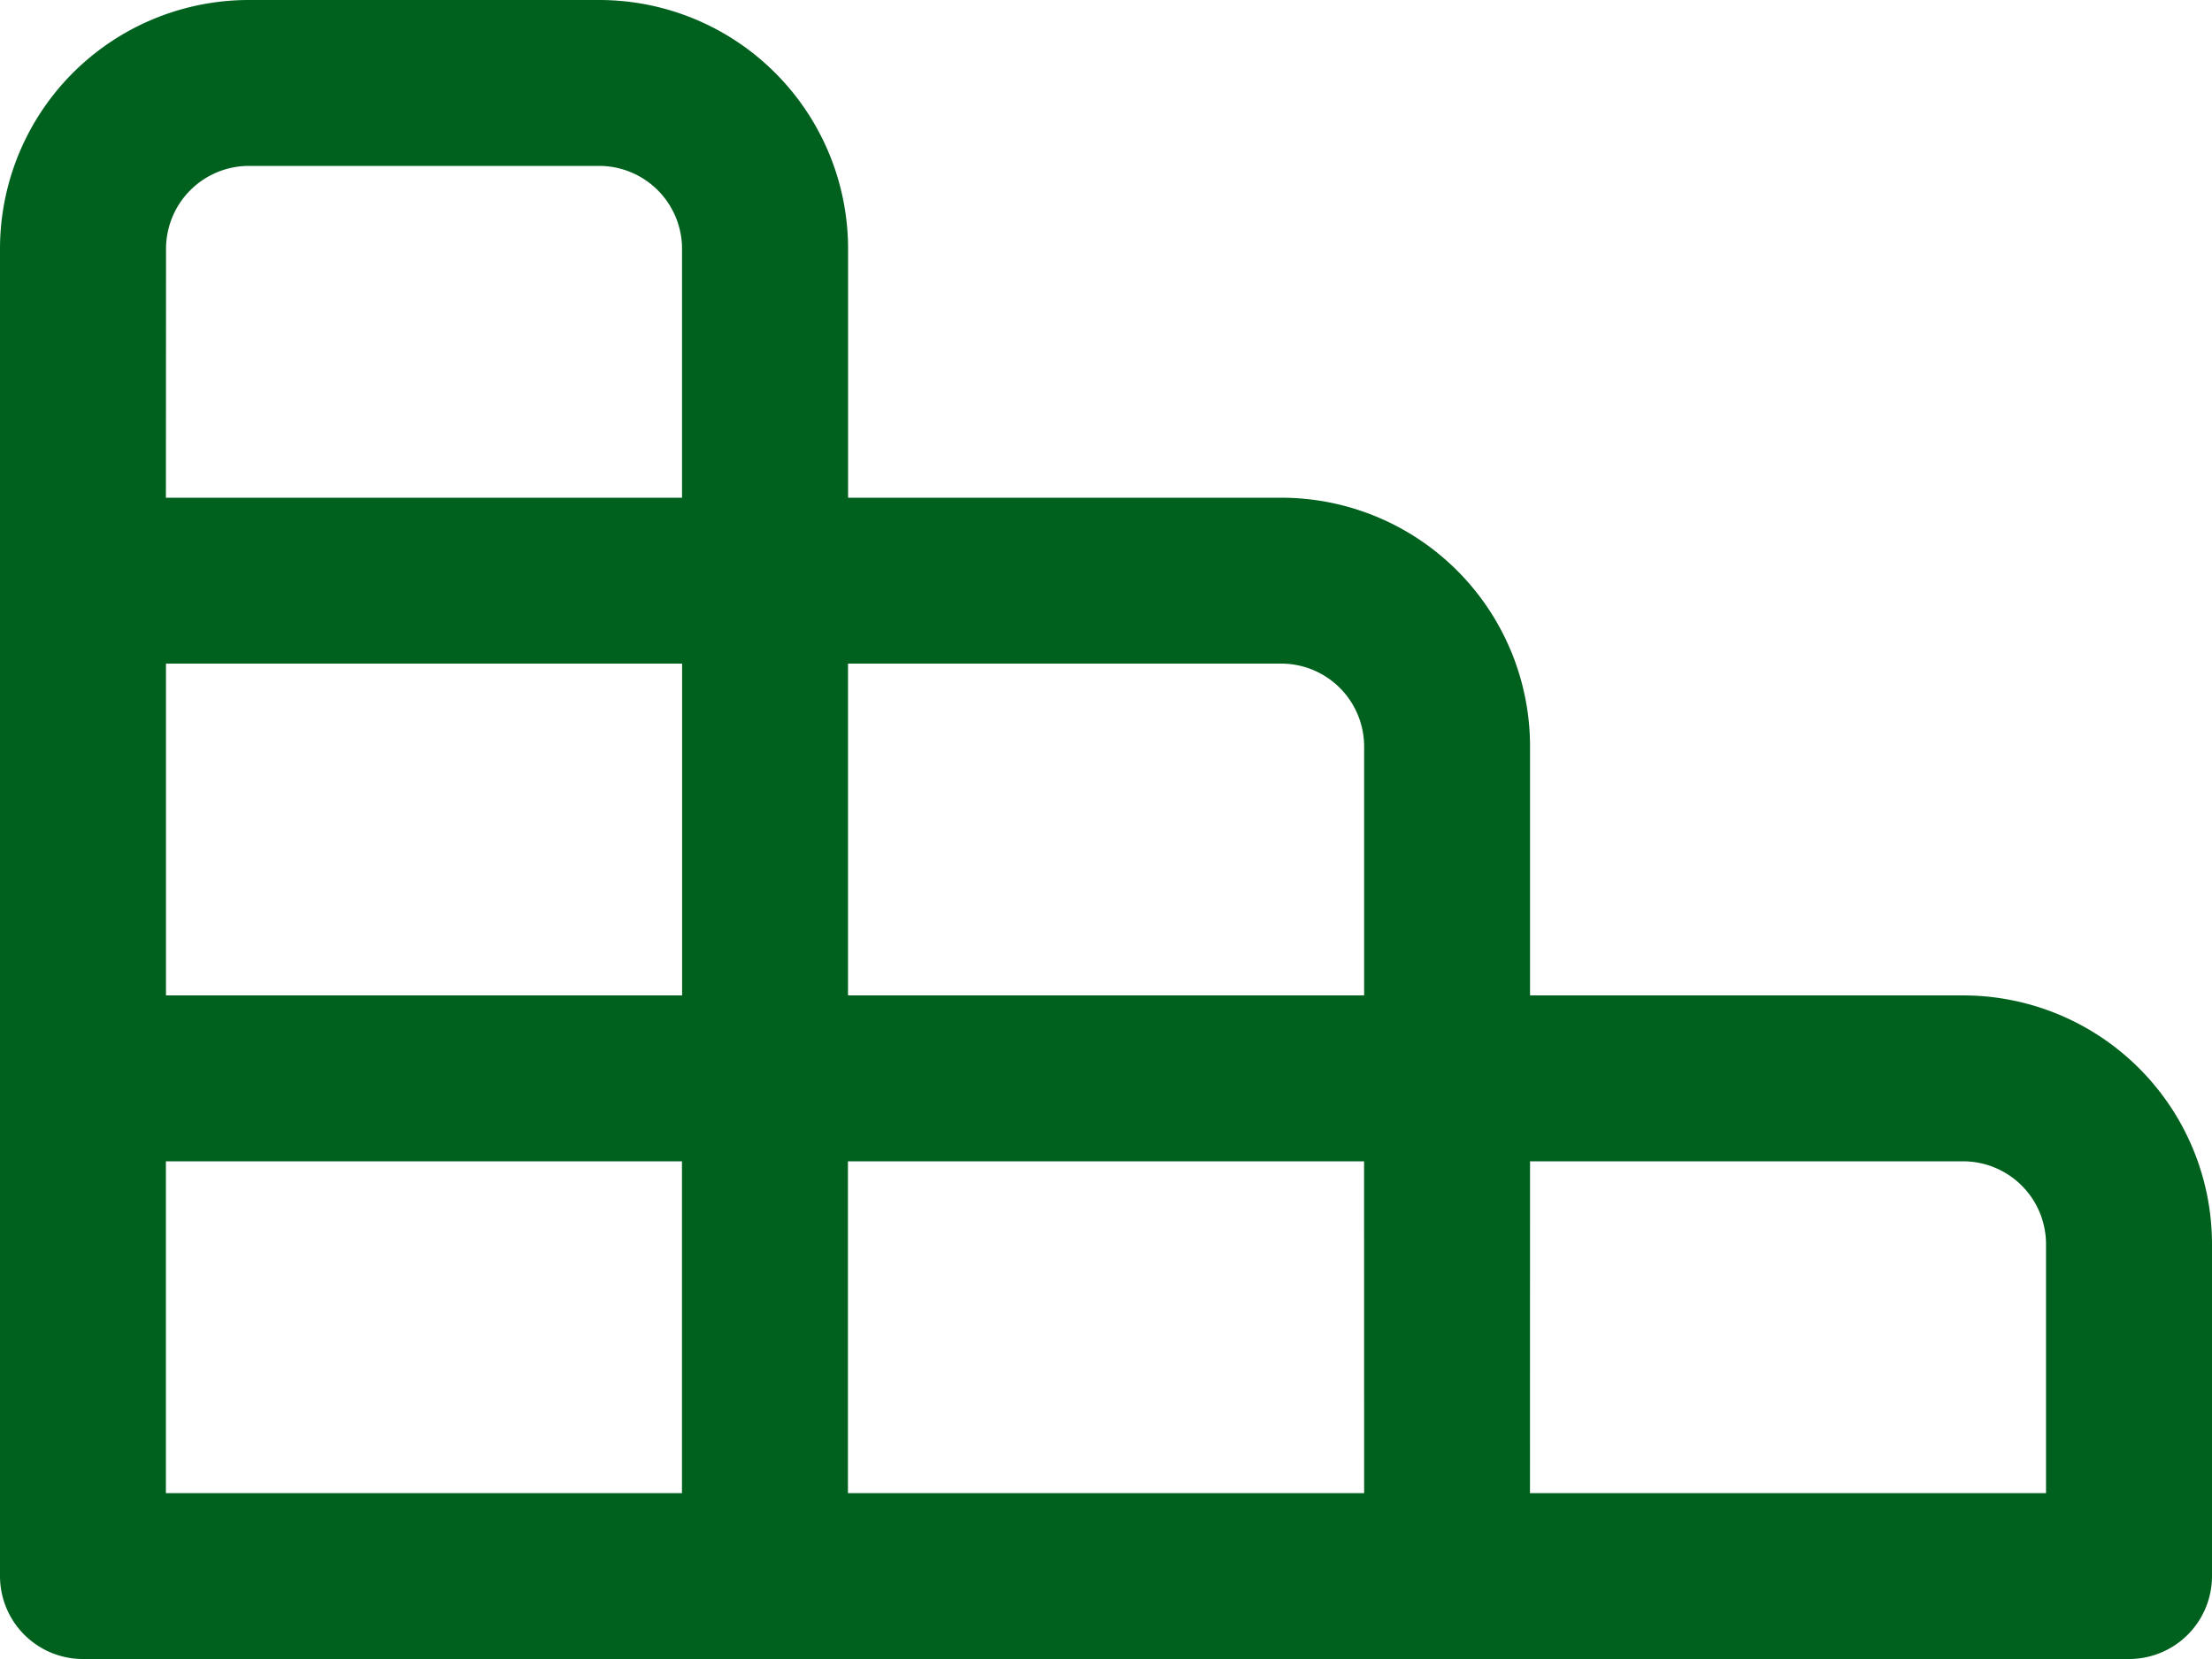
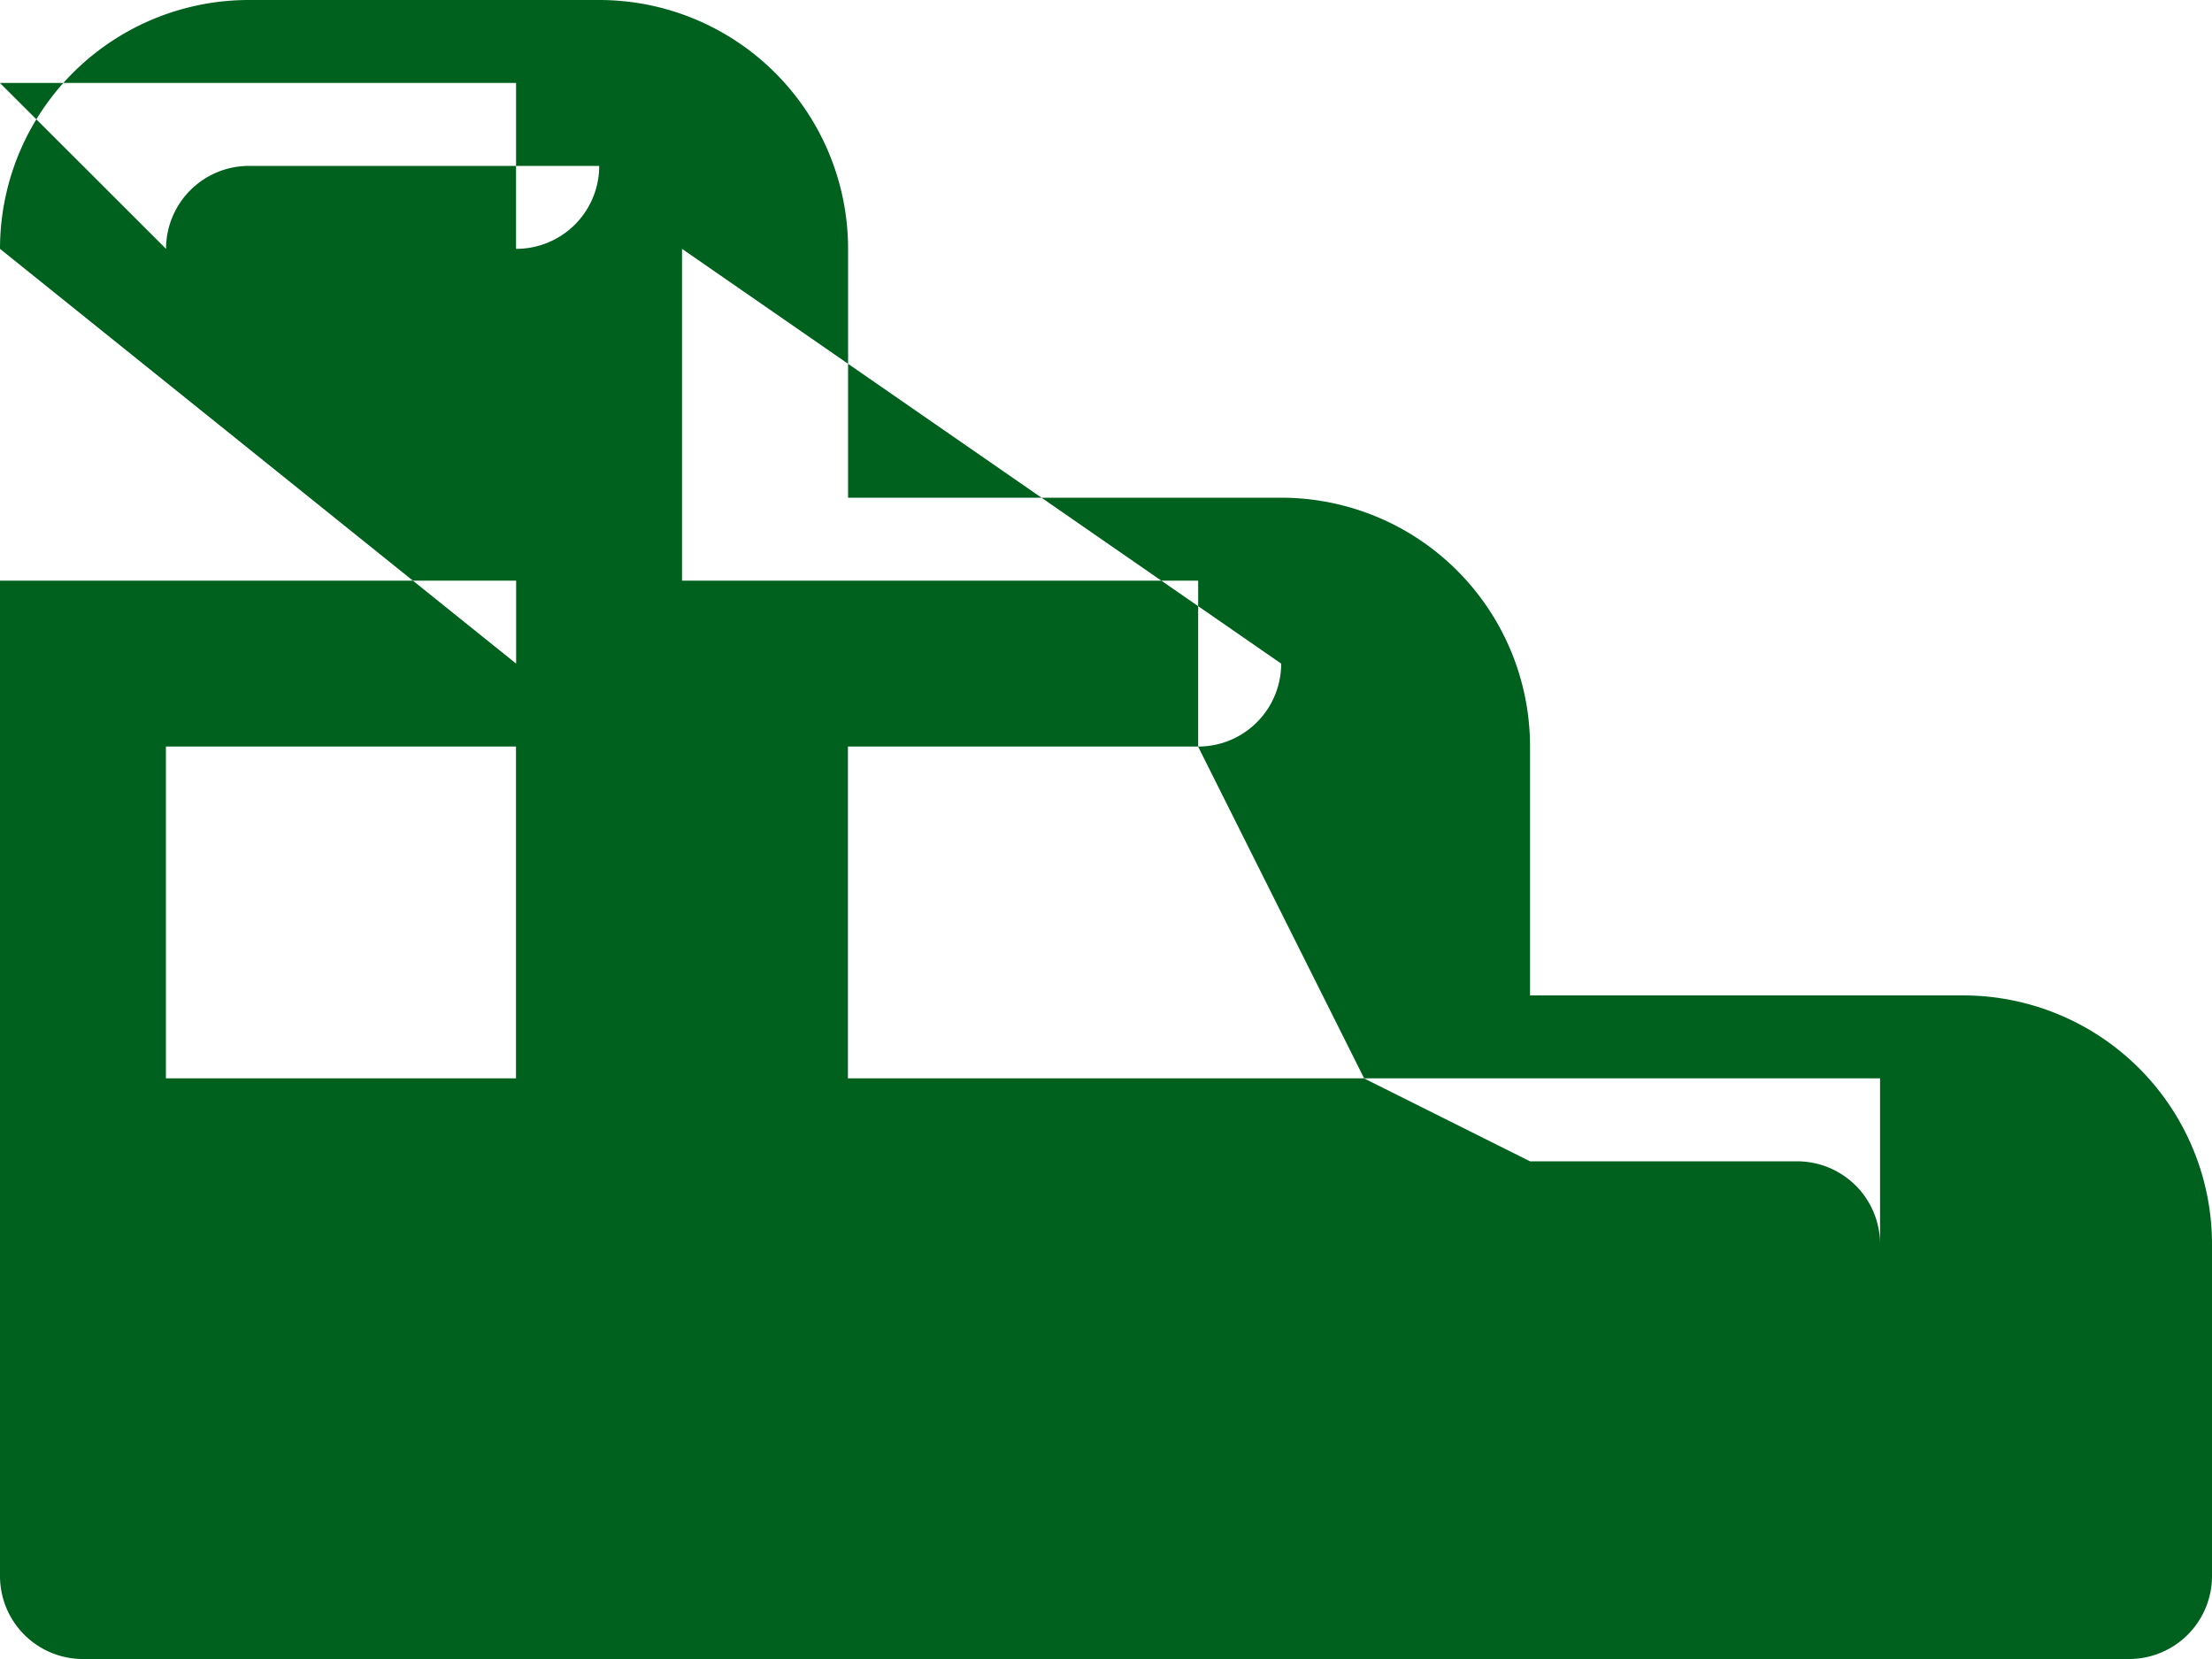
<svg xmlns="http://www.w3.org/2000/svg" width="31.333" height="23.5" viewBox="0 0 31.333 23.5">
-   <path id="Path_82" data-name="Path 82" d="M2.5,8.025A3.525,3.525,0,0,1,6.027,4.5h4.961a3.525,3.525,0,0,1,3.525,3.525V11.55h6.135a3.525,3.525,0,0,1,3.525,3.525V18.6h6.135a3.525,3.525,0,0,1,3.525,3.525v4.7A1.175,1.175,0,0,1,32.658,28H3.675A1.175,1.175,0,0,1,2.5,26.825ZM4.851,13.9v4.7h7.311V13.9Zm9.661,0v4.7h7.311V15.075A1.175,1.175,0,0,0,20.648,13.9Zm7.31,7.05H14.511v4.7h7.312Zm2.35,4.7h7.31V22.125a1.175,1.175,0,0,0-1.175-1.175H24.173Zm-12.012,0v-4.7H4.85v4.7Zm-7.31-14.1h7.311V8.025A1.175,1.175,0,0,0,10.988,6.85H6.027A1.175,1.175,0,0,0,4.852,8.025Z" transform="translate(-2.5 -4.5)" fill="#00611e" fill-rule="evenodd" />
+   <path id="Path_82" data-name="Path 82" d="M2.5,8.025A3.525,3.525,0,0,1,6.027,4.5h4.961a3.525,3.525,0,0,1,3.525,3.525V11.55h6.135a3.525,3.525,0,0,1,3.525,3.525V18.6h6.135a3.525,3.525,0,0,1,3.525,3.525v4.7A1.175,1.175,0,0,1,32.658,28H3.675A1.175,1.175,0,0,1,2.5,26.825Zv4.7h7.311V13.9Zm9.661,0v4.7h7.311V15.075A1.175,1.175,0,0,0,20.648,13.9Zm7.31,7.05H14.511v4.7h7.312Zm2.35,4.7h7.31V22.125a1.175,1.175,0,0,0-1.175-1.175H24.173Zm-12.012,0v-4.7H4.85v4.7Zm-7.31-14.1h7.311V8.025A1.175,1.175,0,0,0,10.988,6.85H6.027A1.175,1.175,0,0,0,4.852,8.025Z" transform="translate(-2.5 -4.5)" fill="#00611e" fill-rule="evenodd" />
</svg>